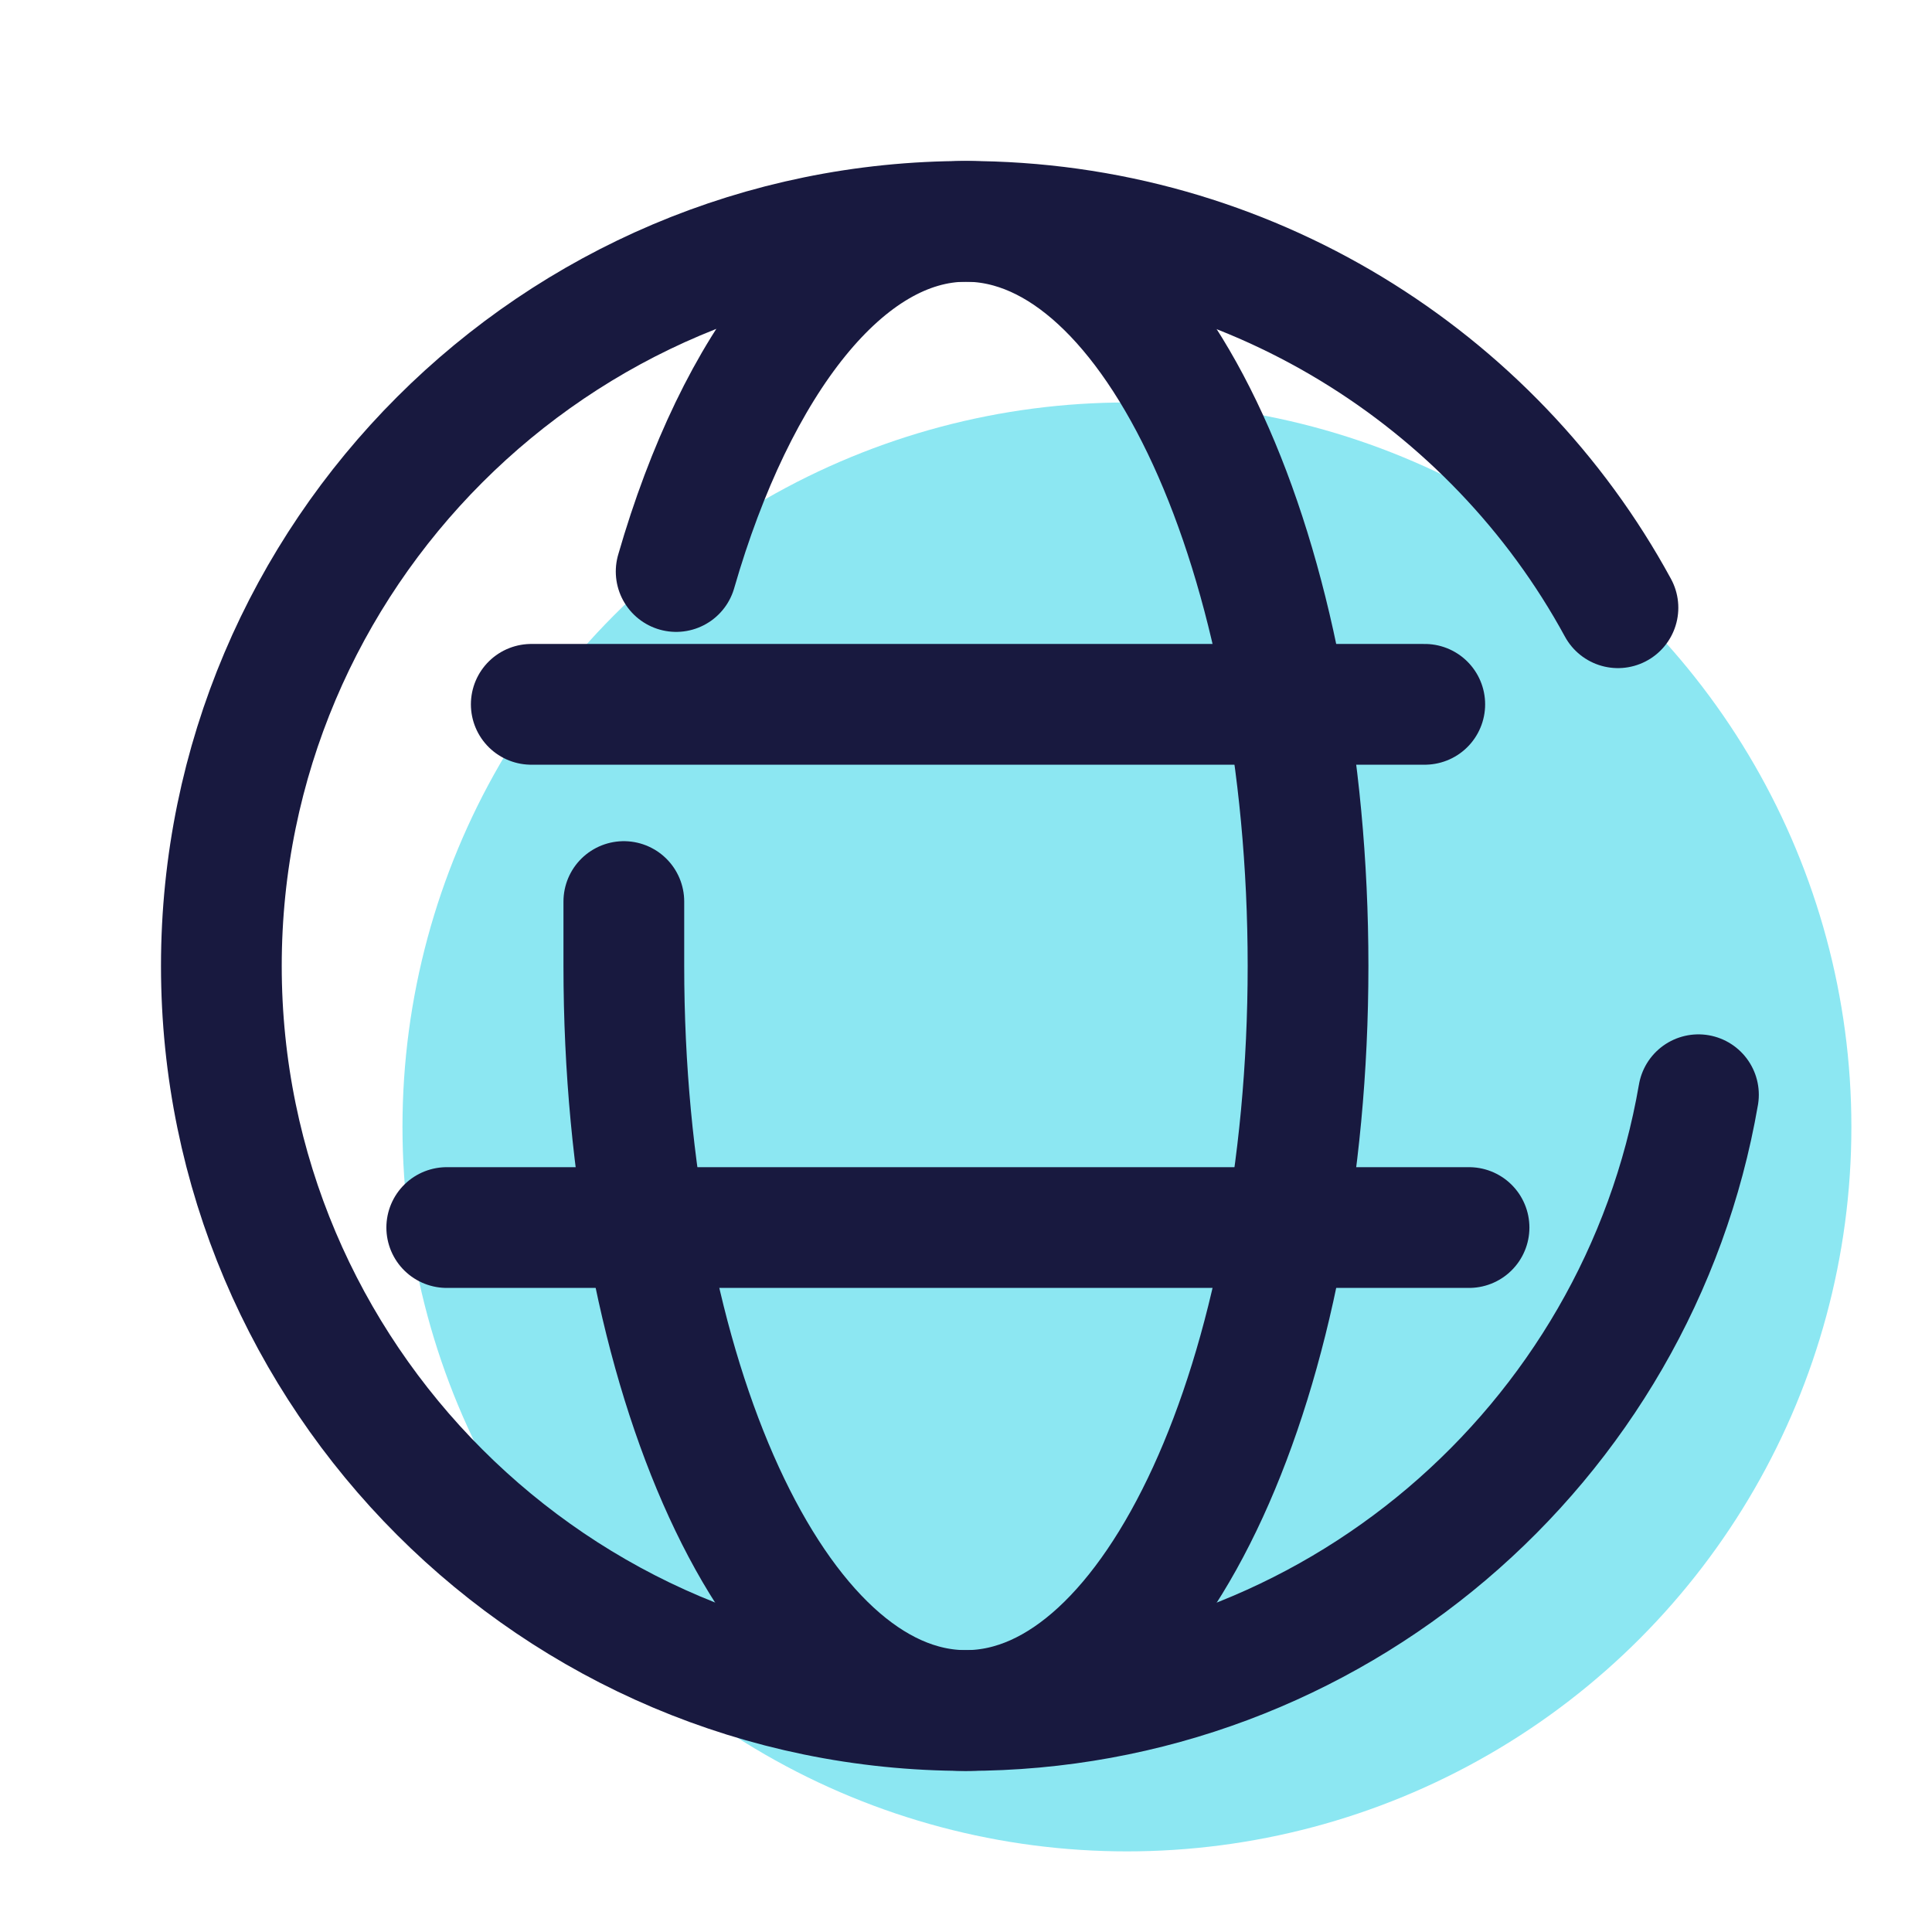
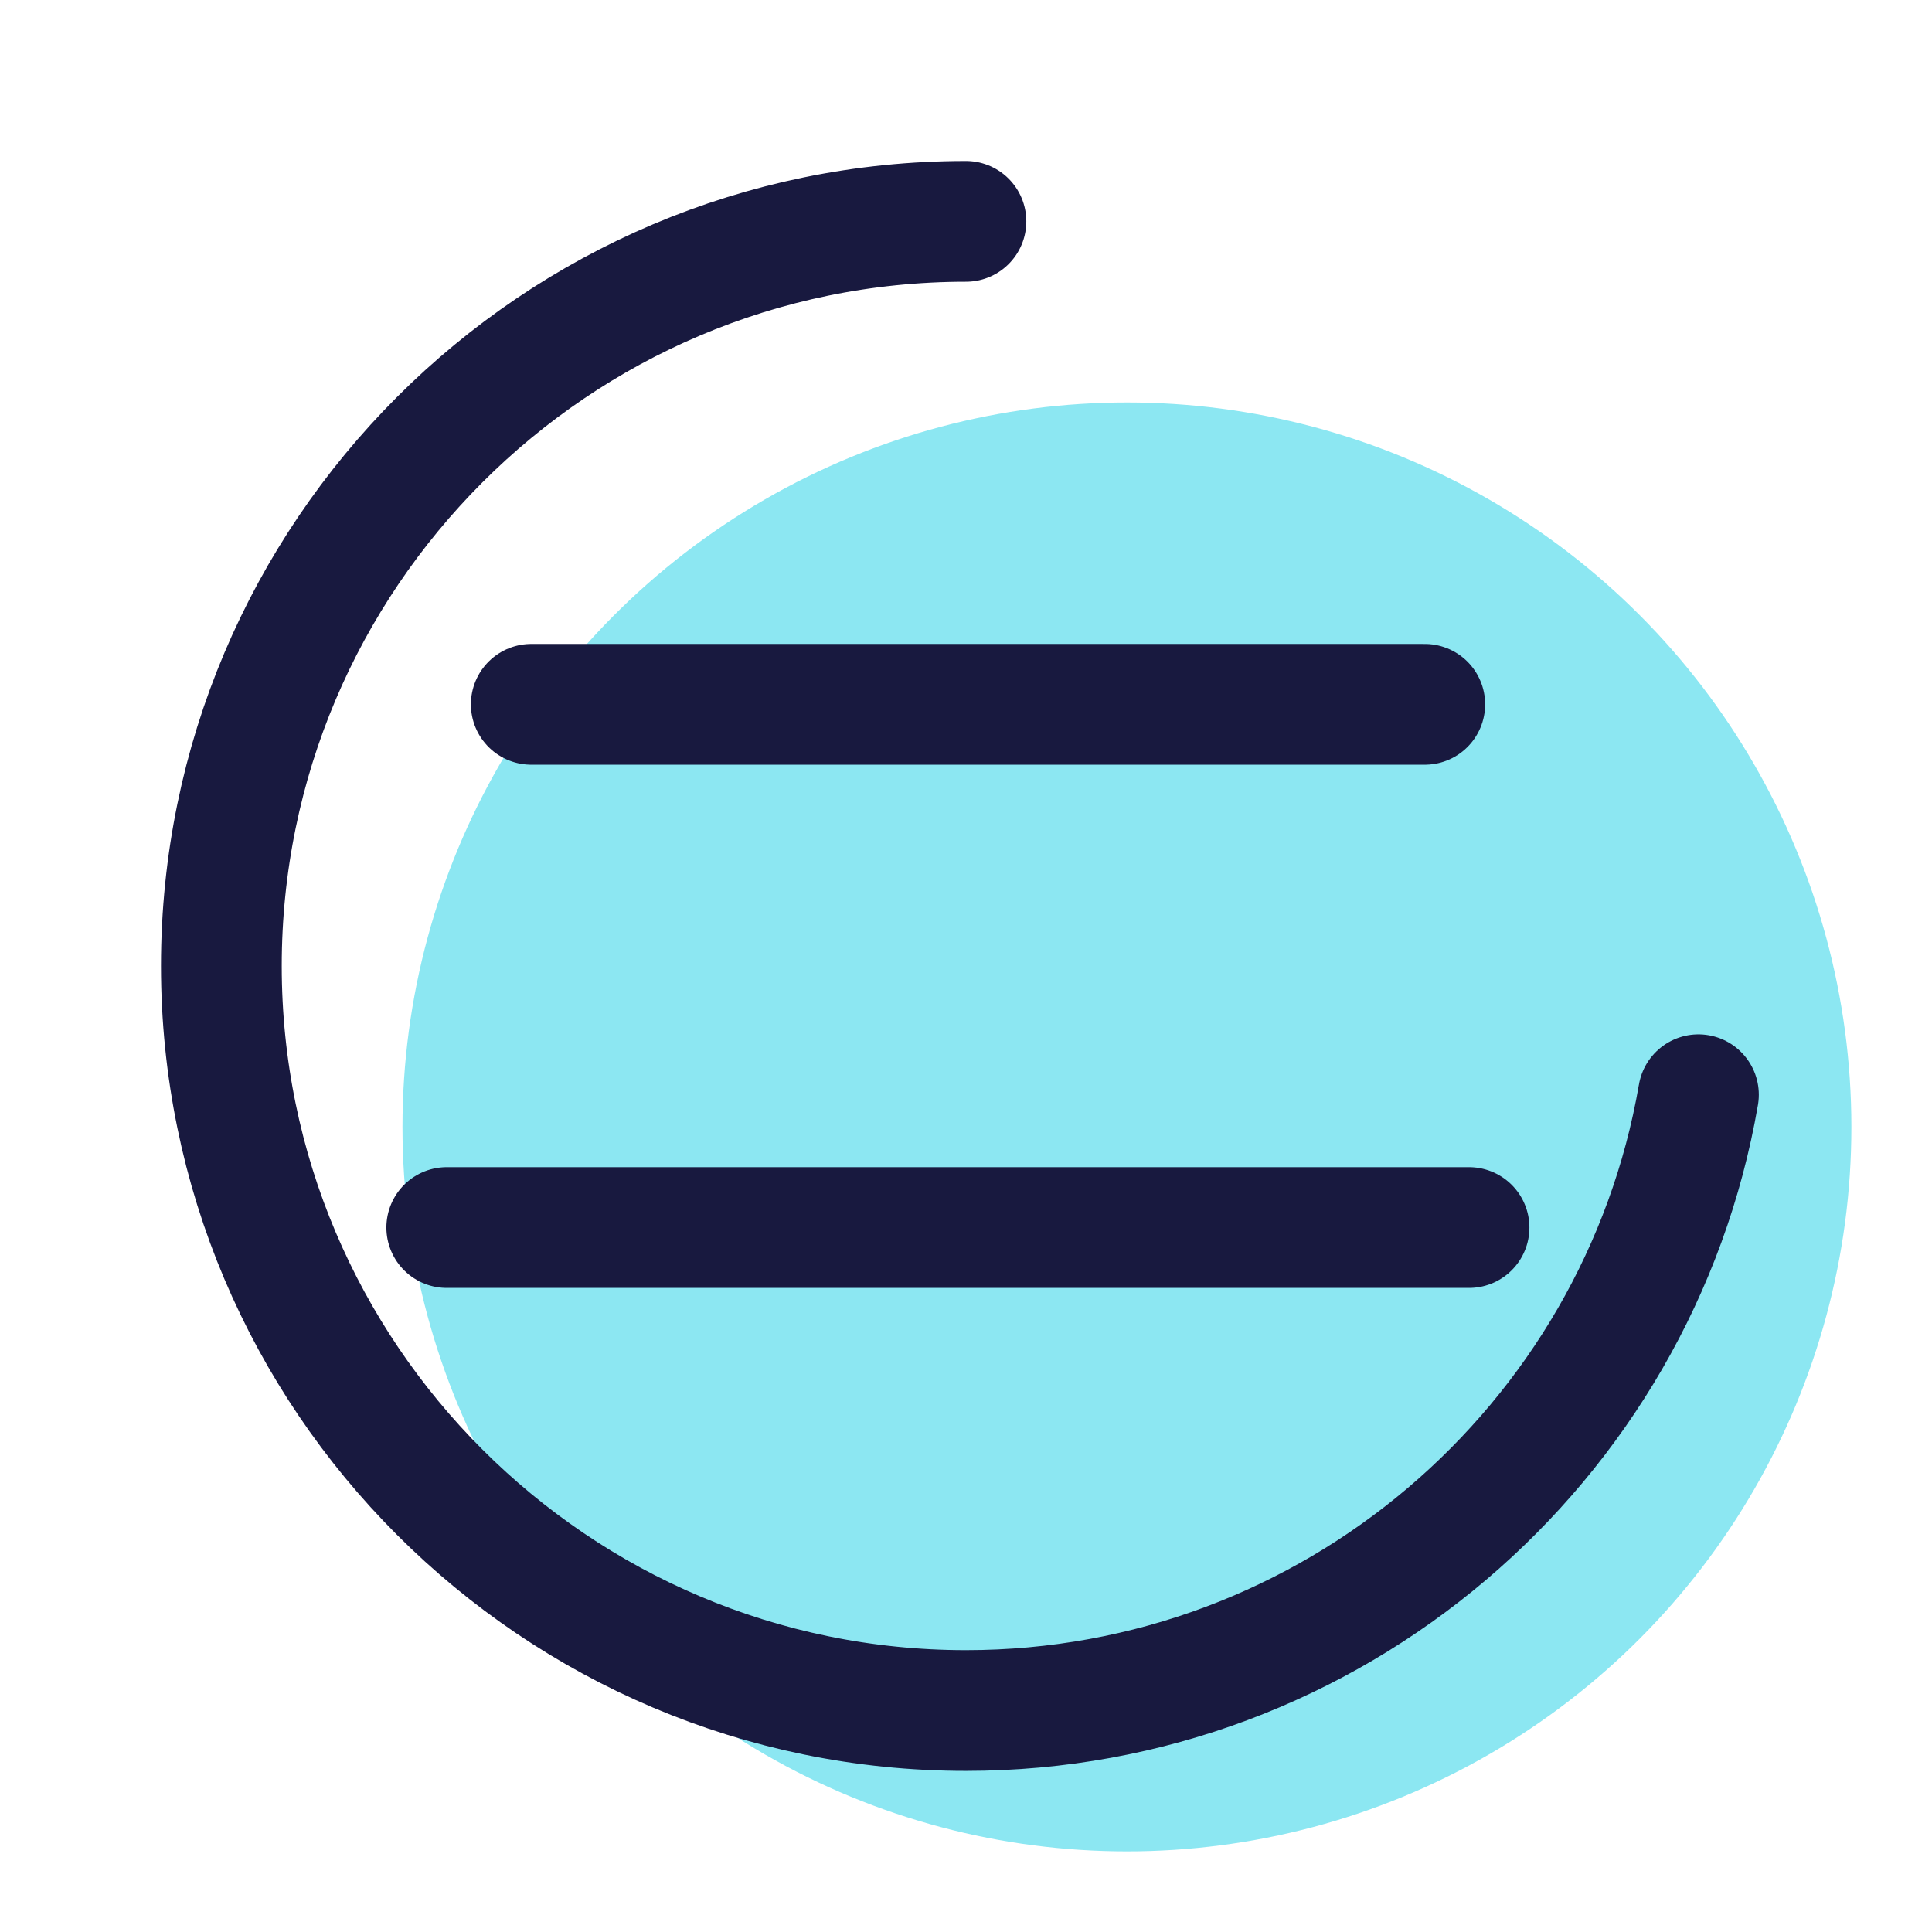
<svg xmlns="http://www.w3.org/2000/svg" viewBox="0,0,256,256" width="48px" height="48px">
  <g fill="none" fill-rule="nonzero" stroke="none" stroke-width="none" stroke-linecap="none" stroke-linejoin="none" stroke-miterlimit="10" stroke-dasharray="" stroke-dashoffset="0" font-family="none" font-weight="none" font-size="none" text-anchor="none" style="mix-blend-mode: normal">
    <g transform="scale(5.333,5.333)">
      <circle cx="28" cy="28" r="18" fill="#8ce7f2" stroke="none" stroke-width="1" stroke-linecap="butt" stroke-linejoin="miter" />
-       <path d="M42.2,27.2c-1.5,8.7 -9.1,15.3 -18.2,15.3c-10.2,0 -18.5,-8.3 -18.5,-18.5c0,-10.2 8.3,-18.5 18.5,-18.5c7,0 13.1,3.9 16.2,9.6" fill="none" stroke="#18193f" stroke-width="3" stroke-linecap="round" stroke-linejoin="round" />
-       <path d="M16.8,14.2c1.5,-5.2 4.2,-8.7 7.2,-8.7c4.7,0 8.5,8.3 8.5,18.5c0,10.2 -3.8,18.5 -8.5,18.5c-4.7,0 -8.5,-8.3 -8.5,-18.5c0,-0.5 0,-1 0,-1.6" fill="none" stroke="#18193f" stroke-width="3" stroke-linecap="round" stroke-linejoin="round" />
+       <path d="M42.2,27.2c-1.5,8.7 -9.1,15.3 -18.2,15.3c-10.2,0 -18.5,-8.3 -18.5,-18.5c0,-10.2 8.3,-18.5 18.5,-18.5" fill="none" stroke="#18193f" stroke-width="3" stroke-linecap="round" stroke-linejoin="round" />
      <path d="M13.2,17.5h22.2" fill="none" stroke="#18193f" stroke-width="3" stroke-linecap="round" stroke-linejoin="round" />
      <path d="M11.1,30.5h25.4" fill="none" stroke="#18193f" stroke-width="3" stroke-linecap="round" stroke-linejoin="round" />
    </g>
  </g>
</svg>